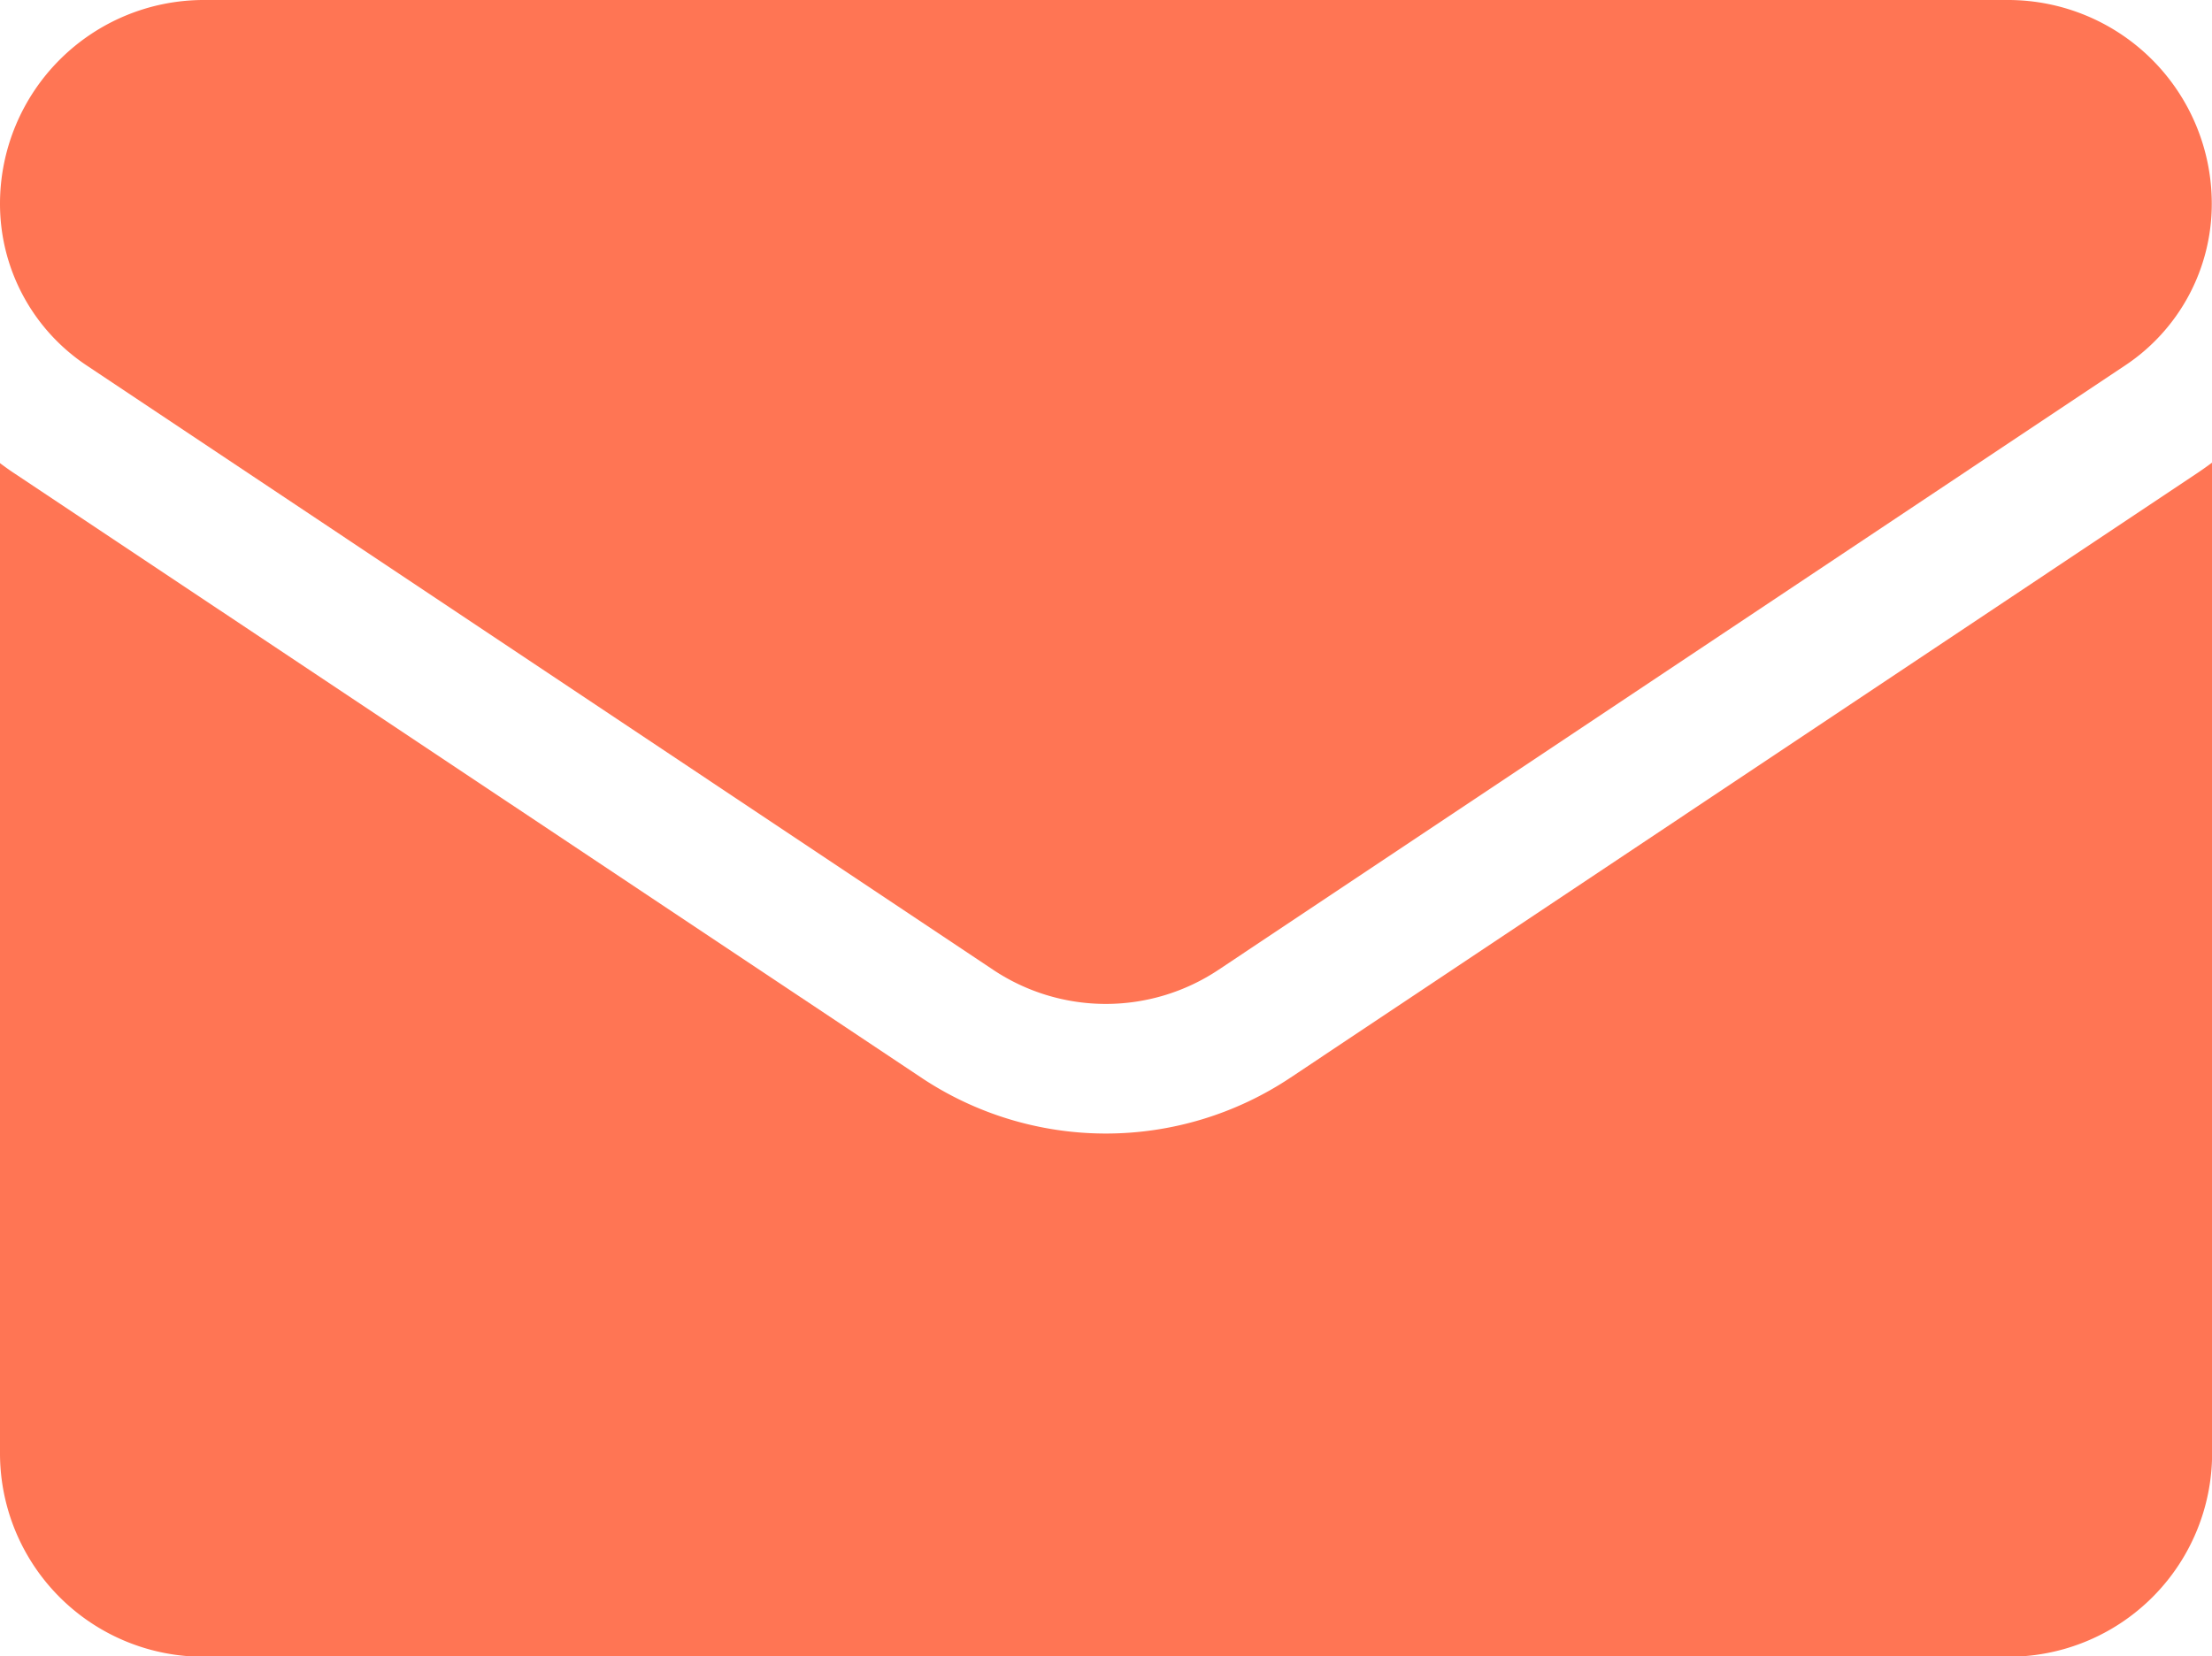
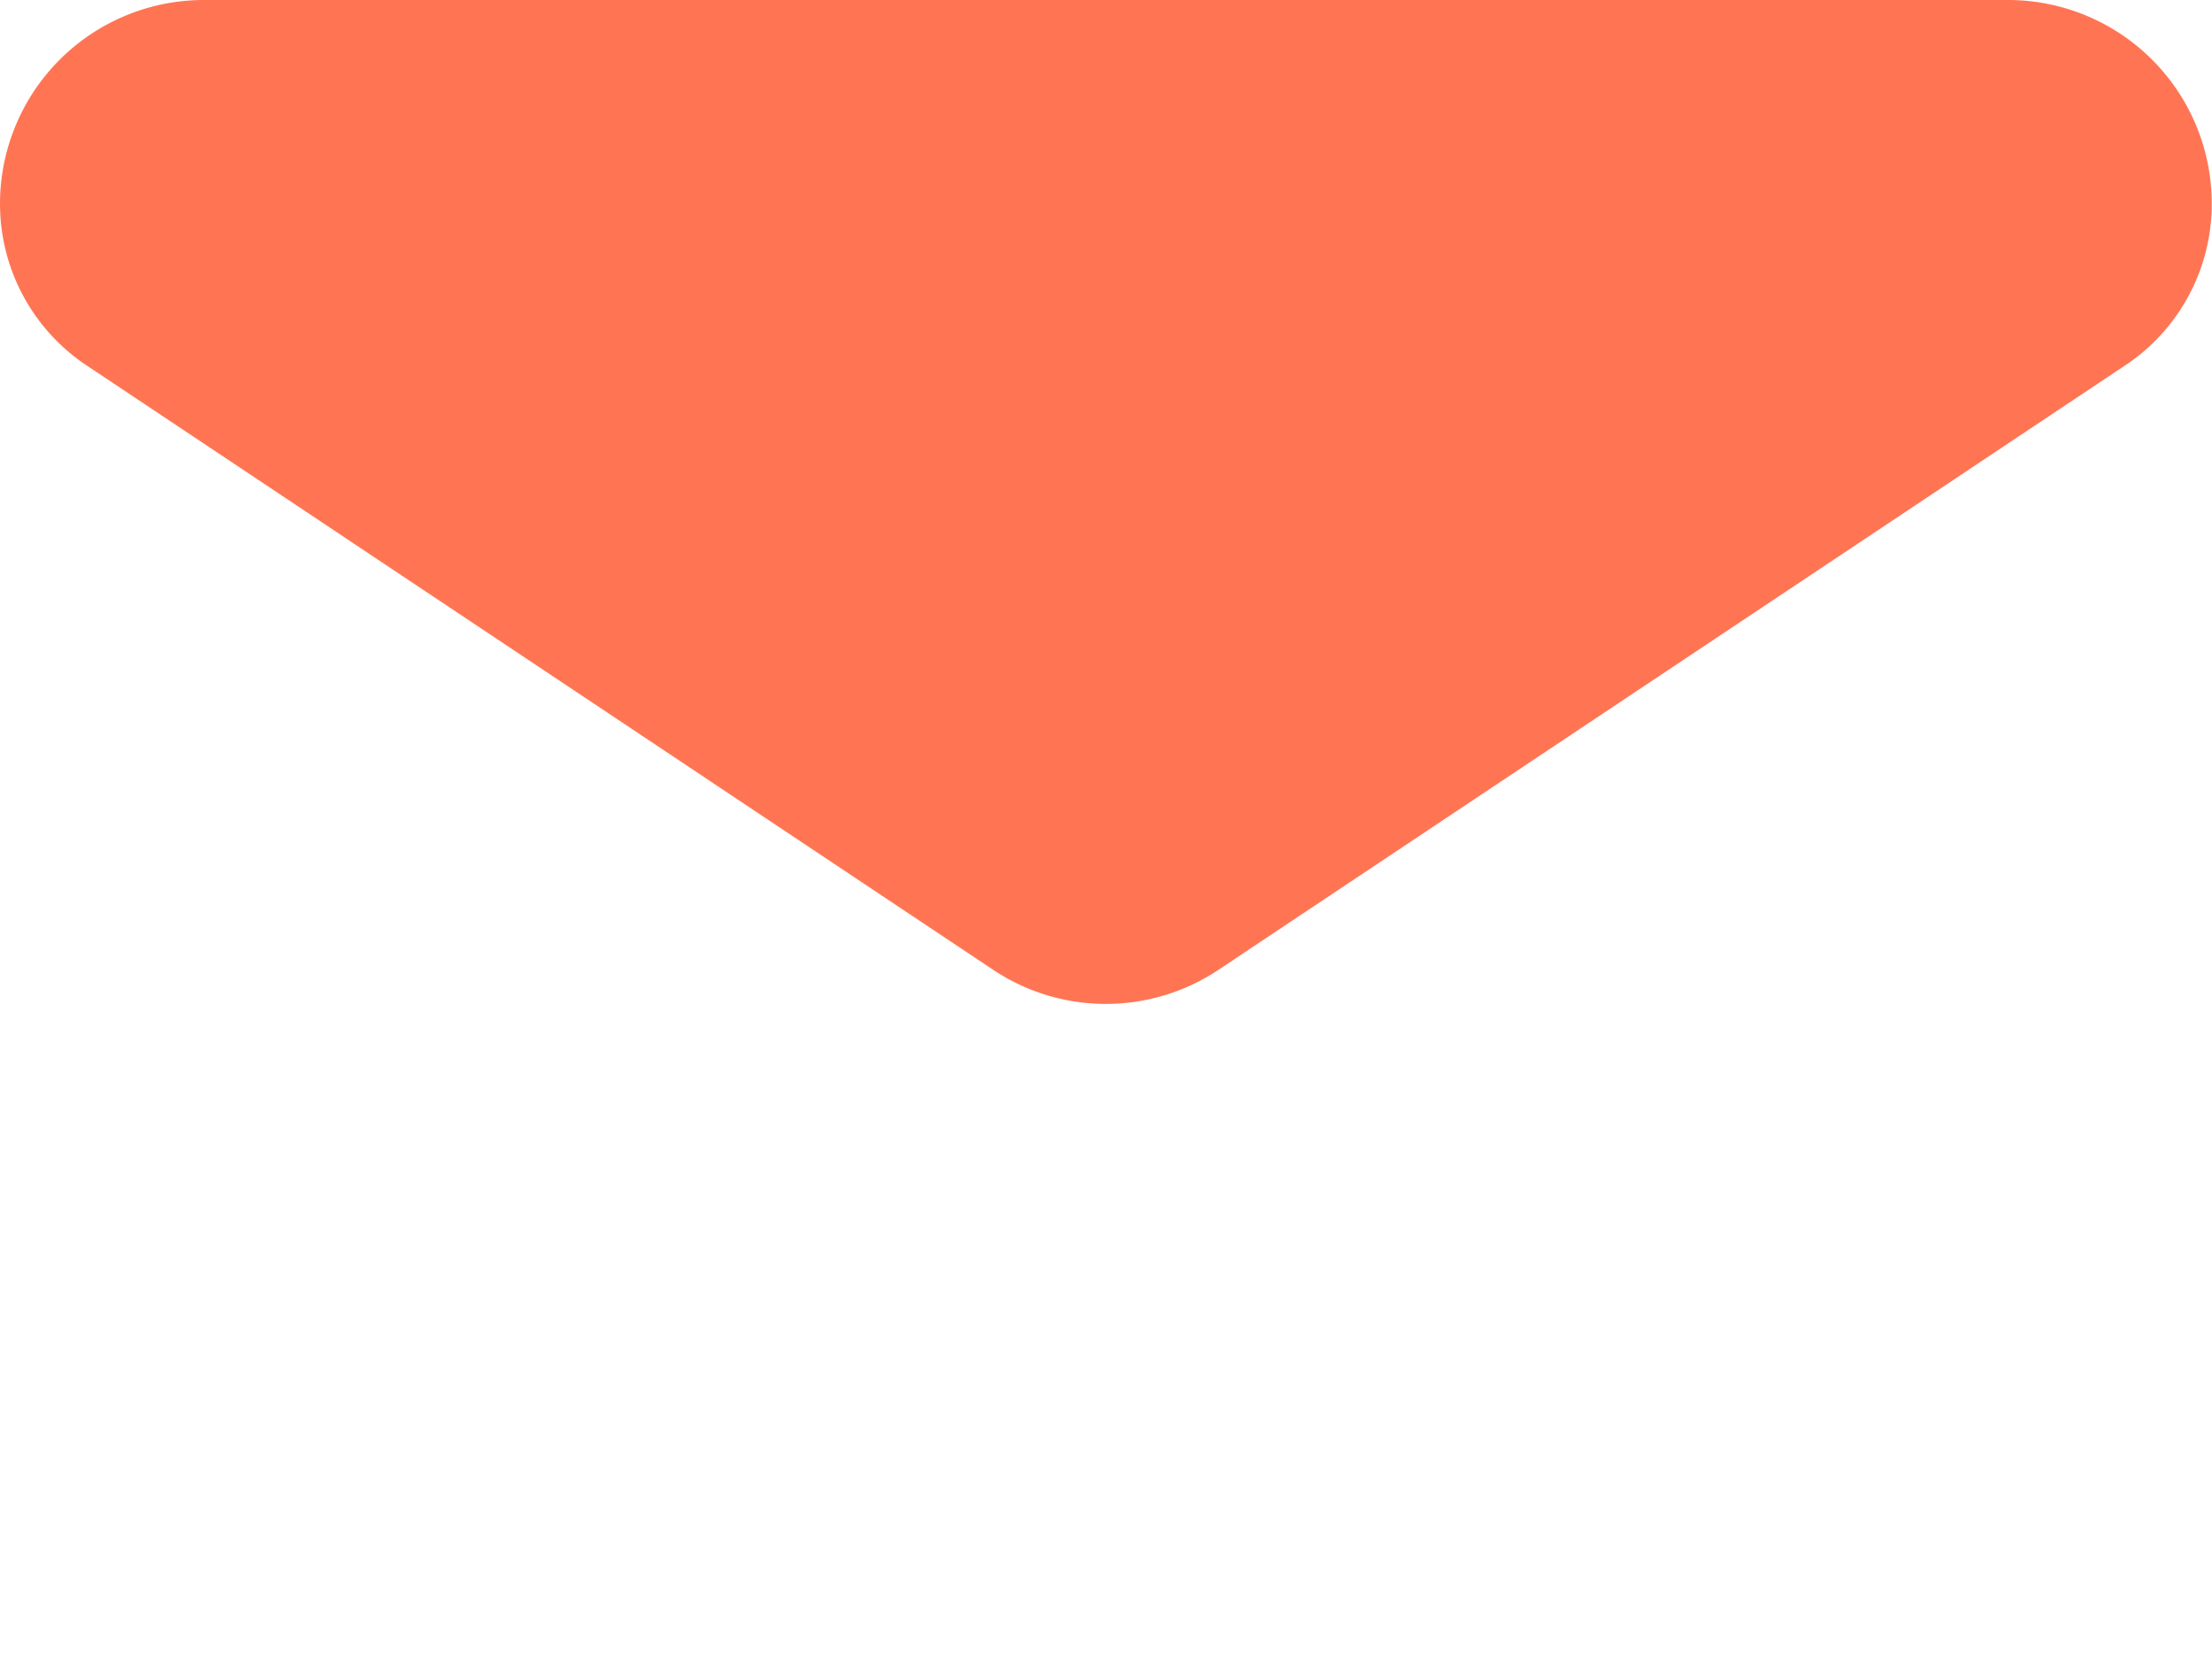
<svg xmlns="http://www.w3.org/2000/svg" viewBox="0 0 20.051 15.018" height="15.018" width="20.051">
  <g transform="translate(0 0)" data-name="email (5)" id="email_5_">
-     <path fill="#ff7554" transform="translate(0 -167.206)" d="M11.7,176.975a3.016,3.016,0,0,1-3.351,0L.134,171.5c-.046-.03-.09-.062-.134-.095v8.976a1.845,1.845,0,0,0,1.846,1.846h16.36a1.845,1.845,0,0,0,1.846-1.846V171.4c-.044.033-.088.064-.134.095Z" data-name="Path 3858" id="Path_3858" />
    <path fill="#ff7554" transform="translate(0 -64.266)" d="M.785,67.579,9,73.057a1.841,1.841,0,0,0,2.048,0l8.216-5.478a1.759,1.759,0,0,0,.785-1.468,1.847,1.847,0,0,0-1.845-1.845H1.845A1.848,1.848,0,0,0,0,66.112a1.759,1.759,0,0,0,.785,1.467Z" data-name="Path 3859" id="Path_3859" />
  </g>
</svg>